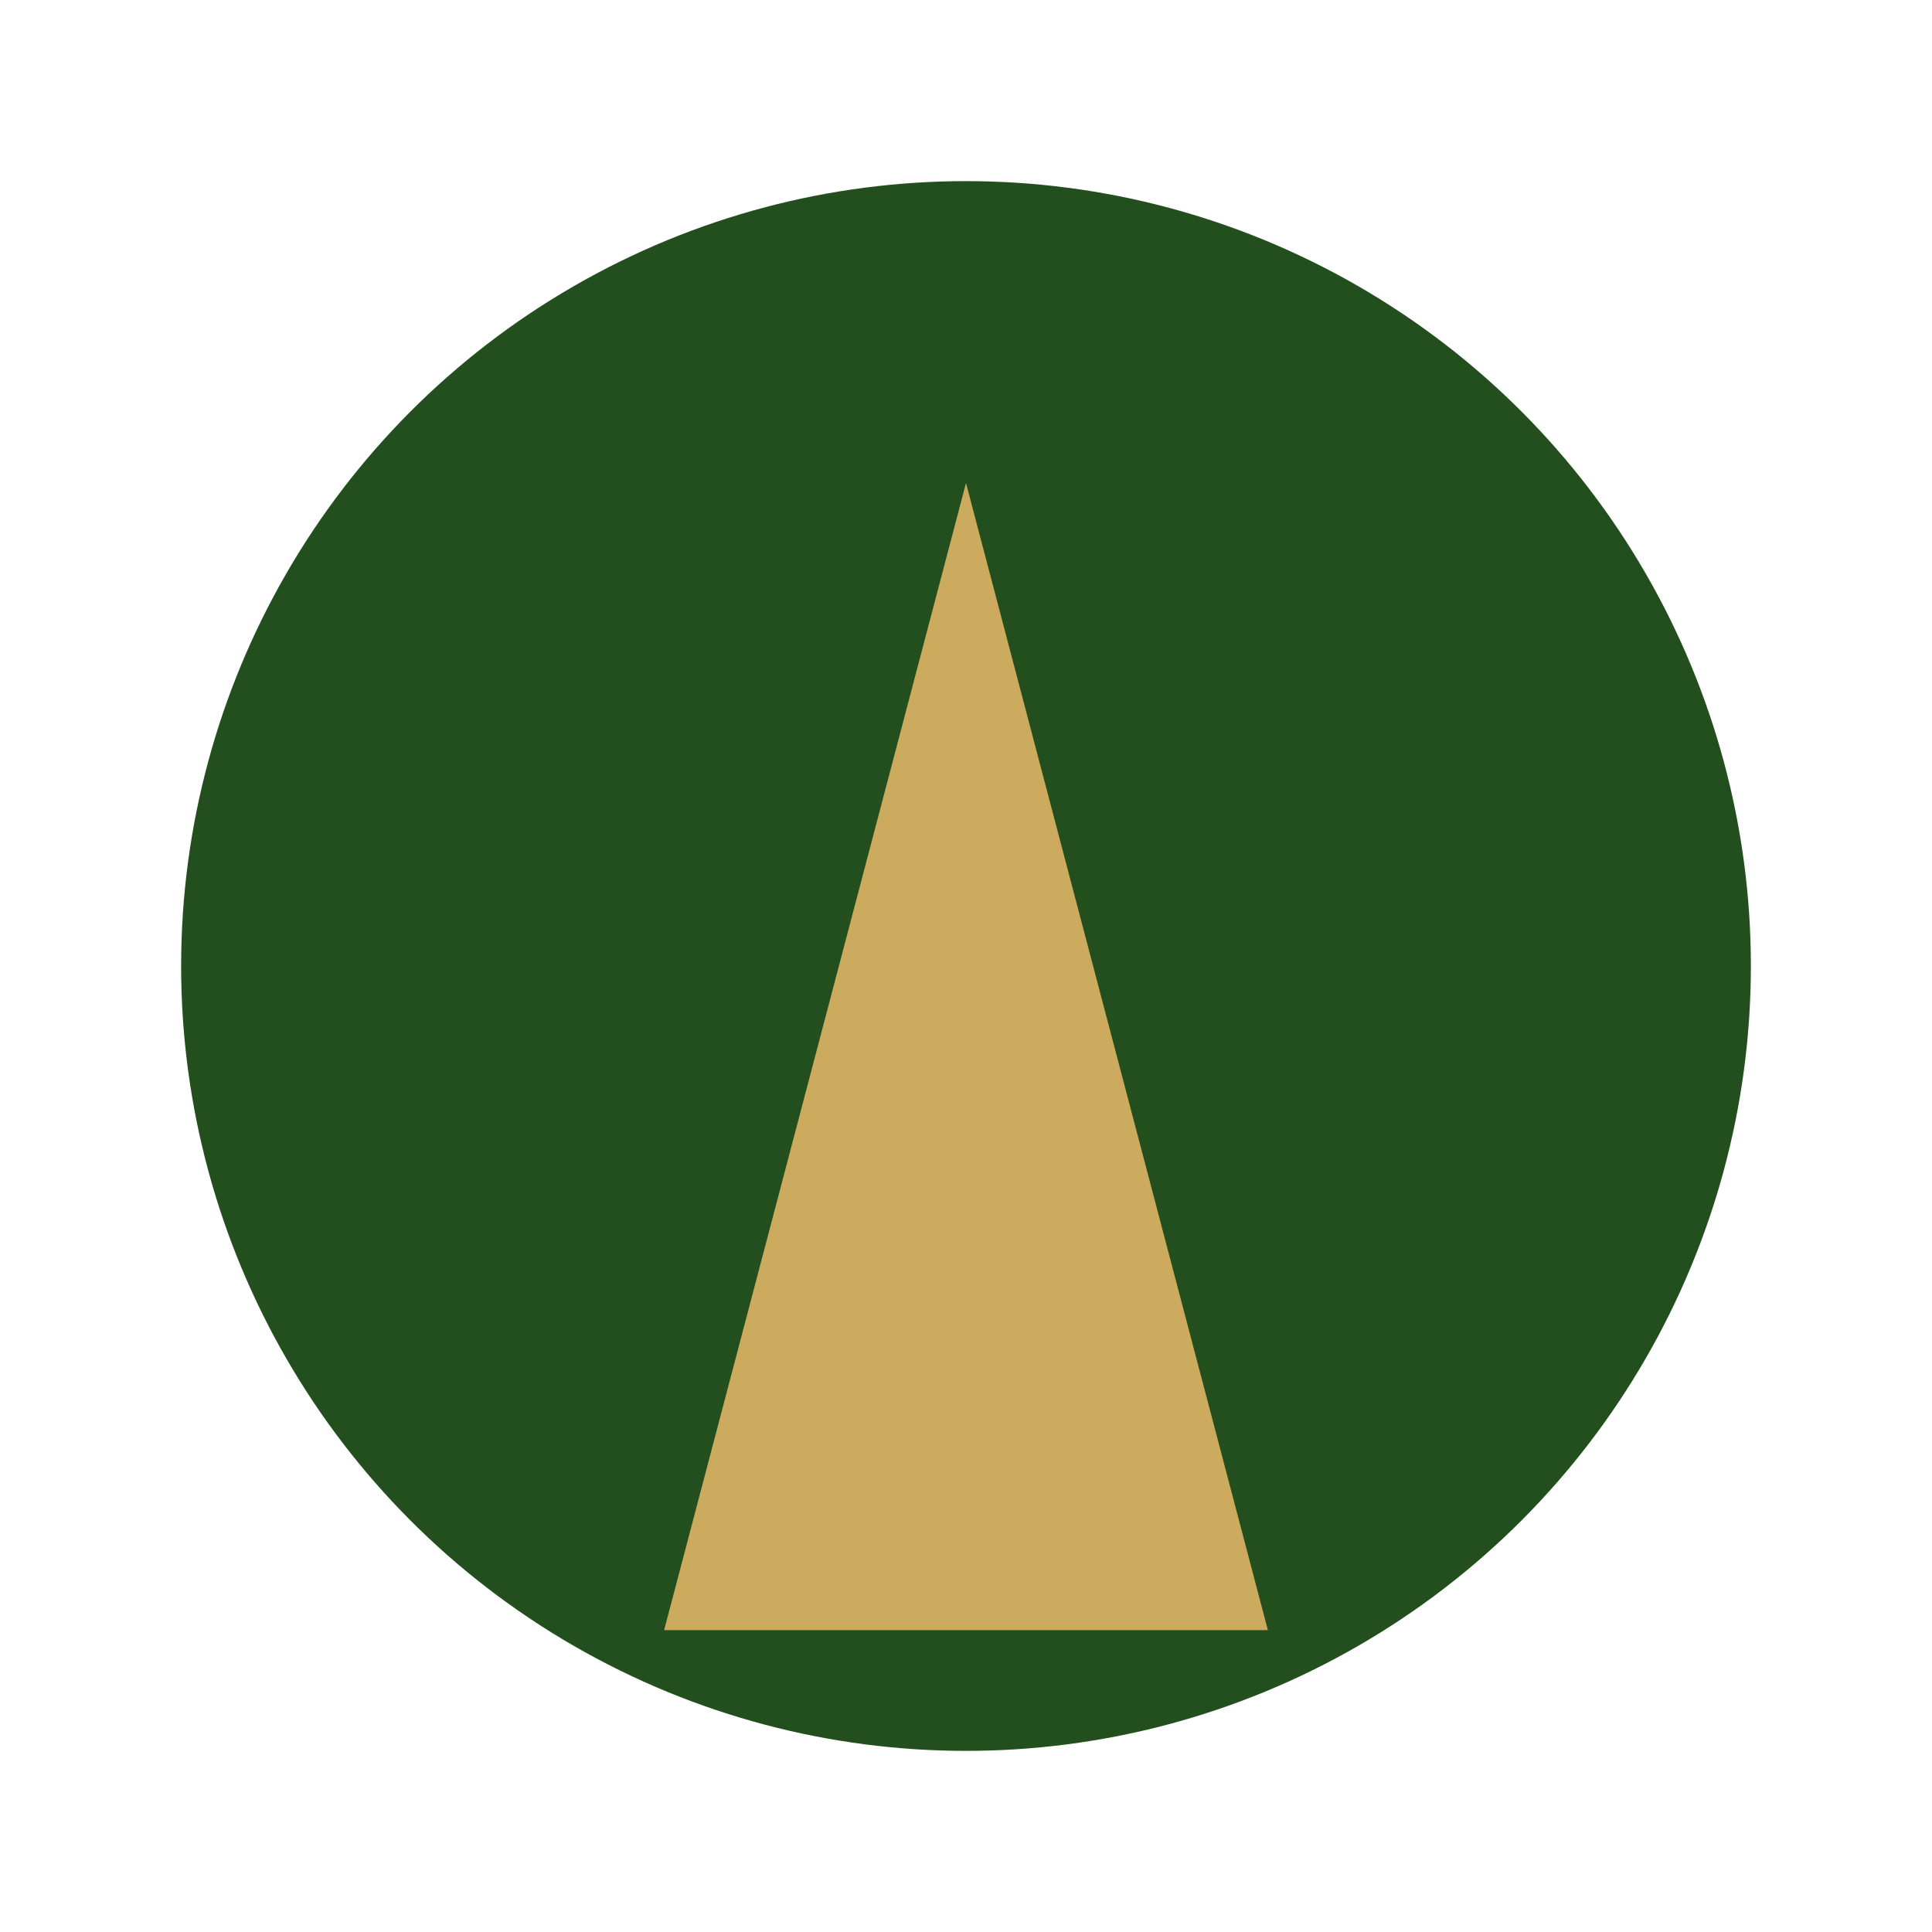
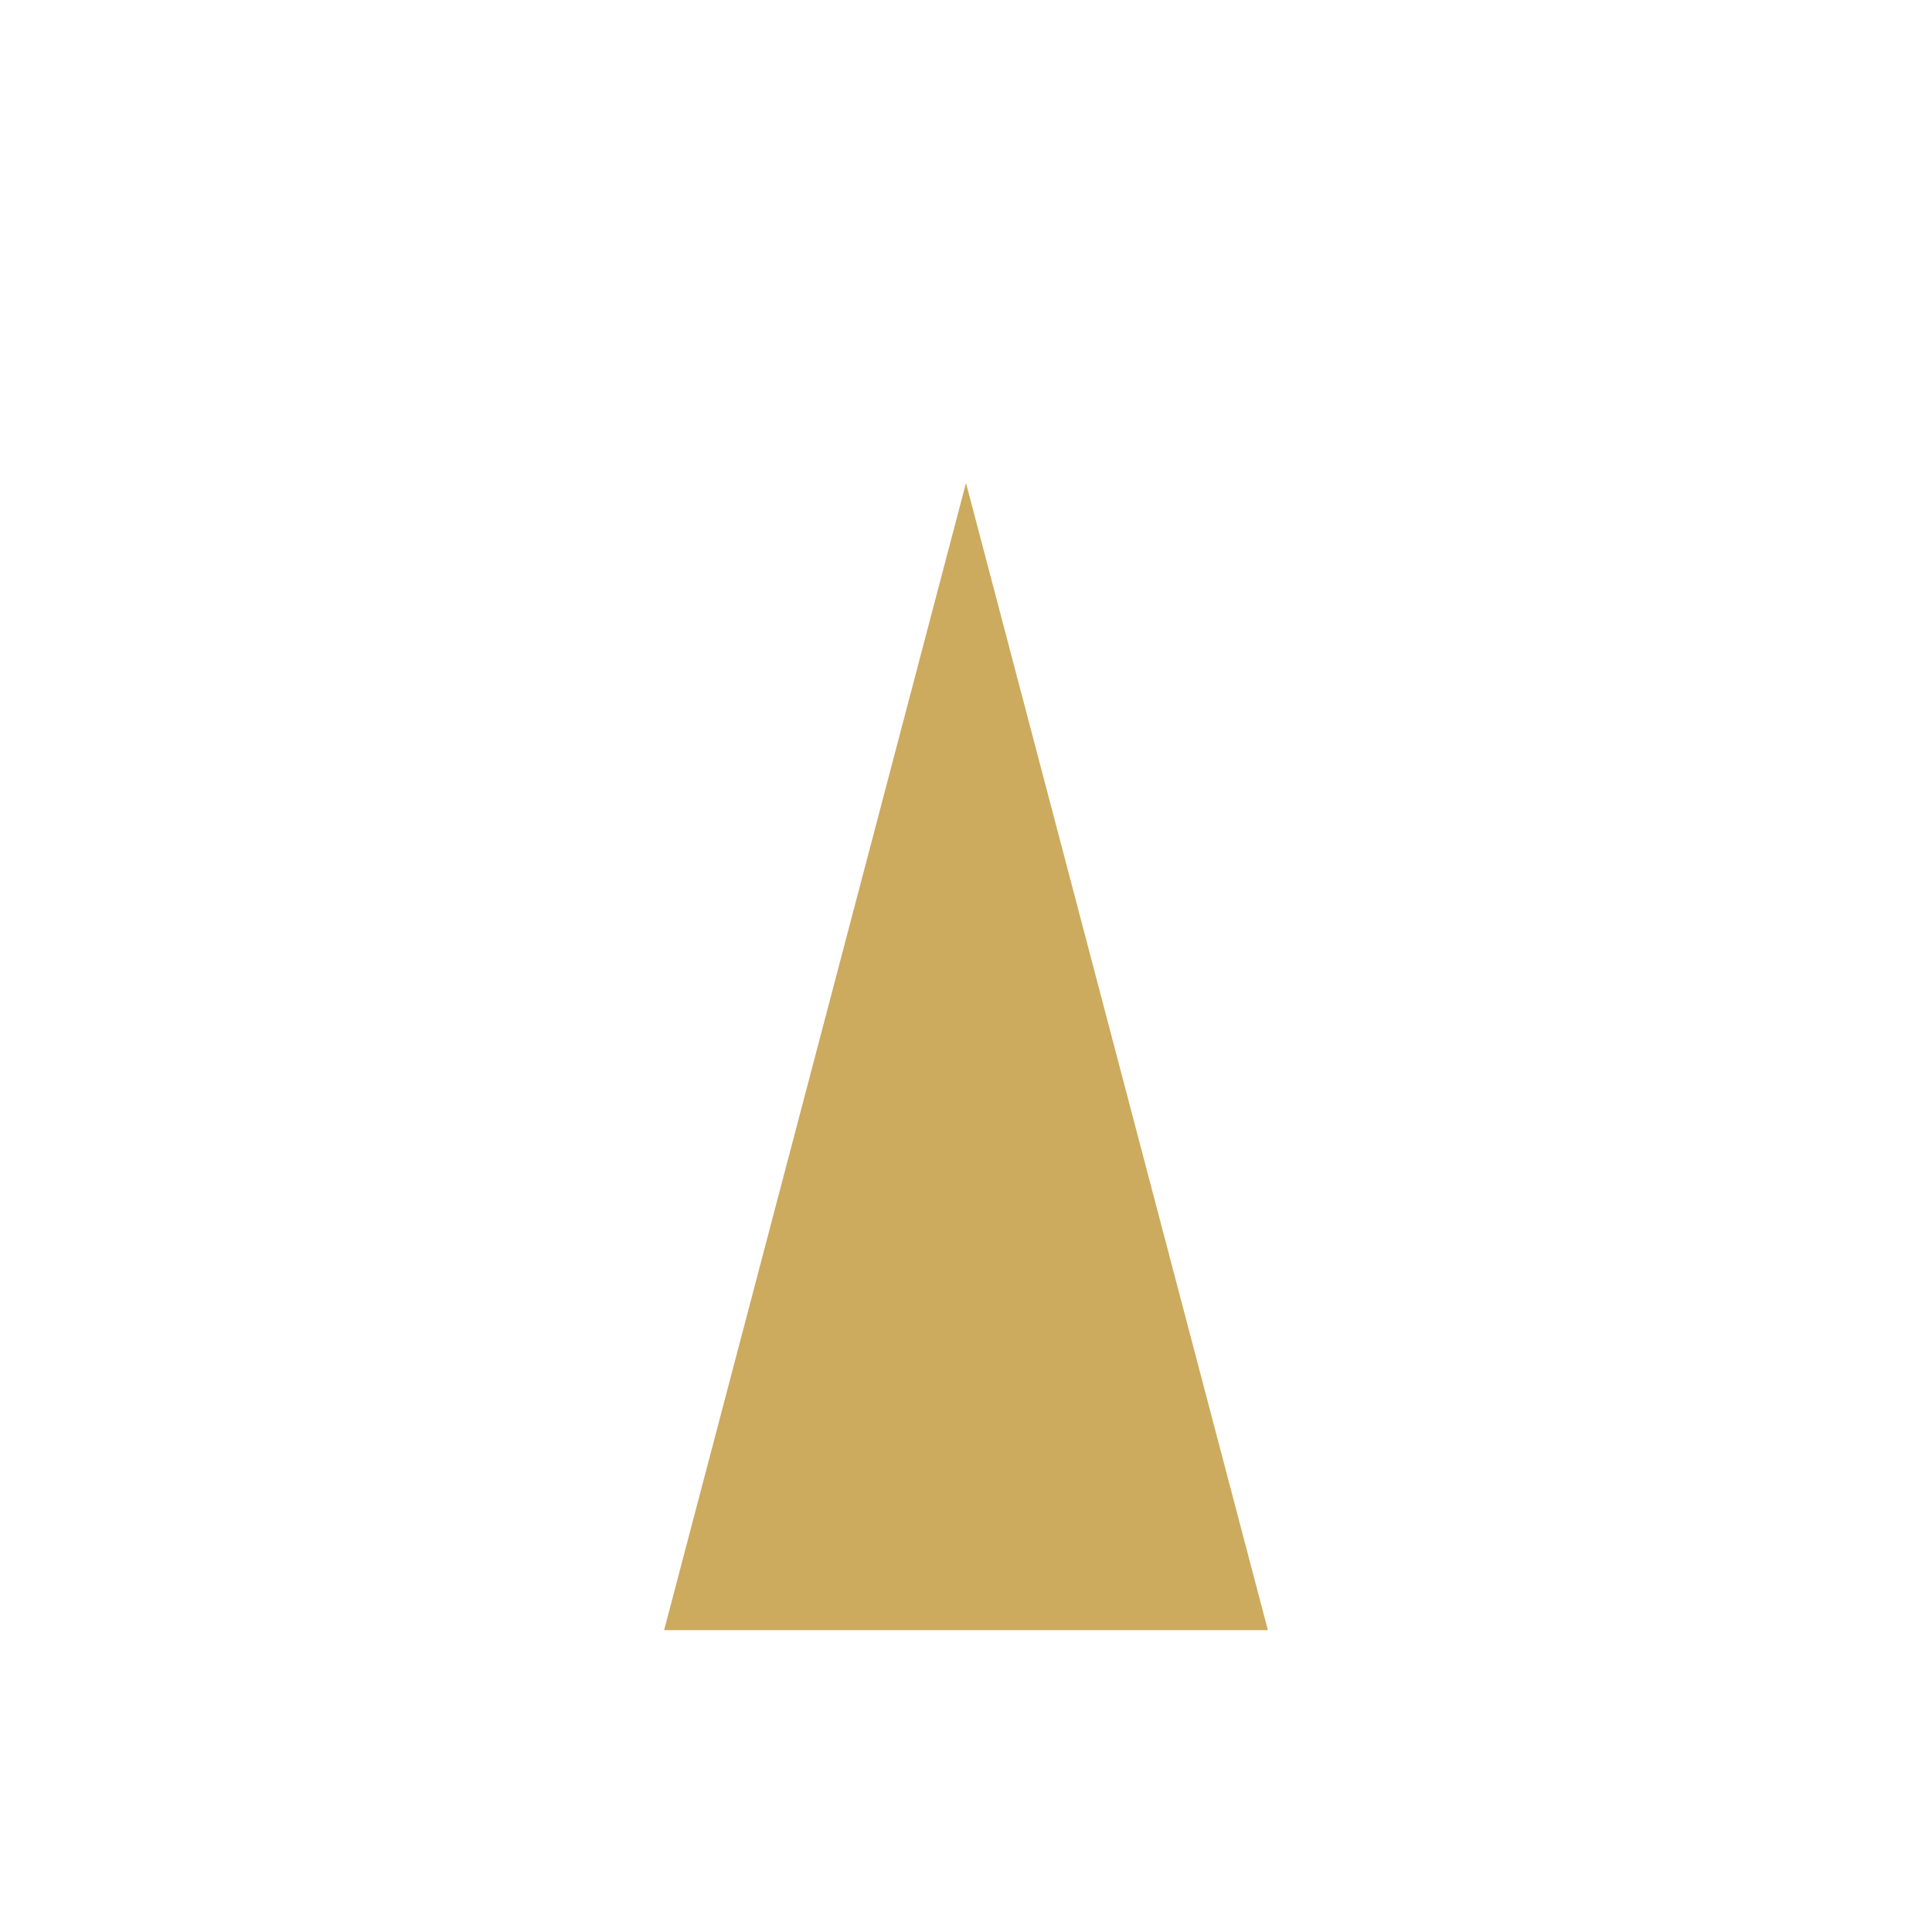
<svg xmlns="http://www.w3.org/2000/svg" width="32" height="32" viewBox="0 0 32 32">
-   <circle cx="16" cy="16" r="13" fill="#234F1E" />
  <polygon points="16,8 21,27 11,27" fill="#CCAA5E" />
</svg>